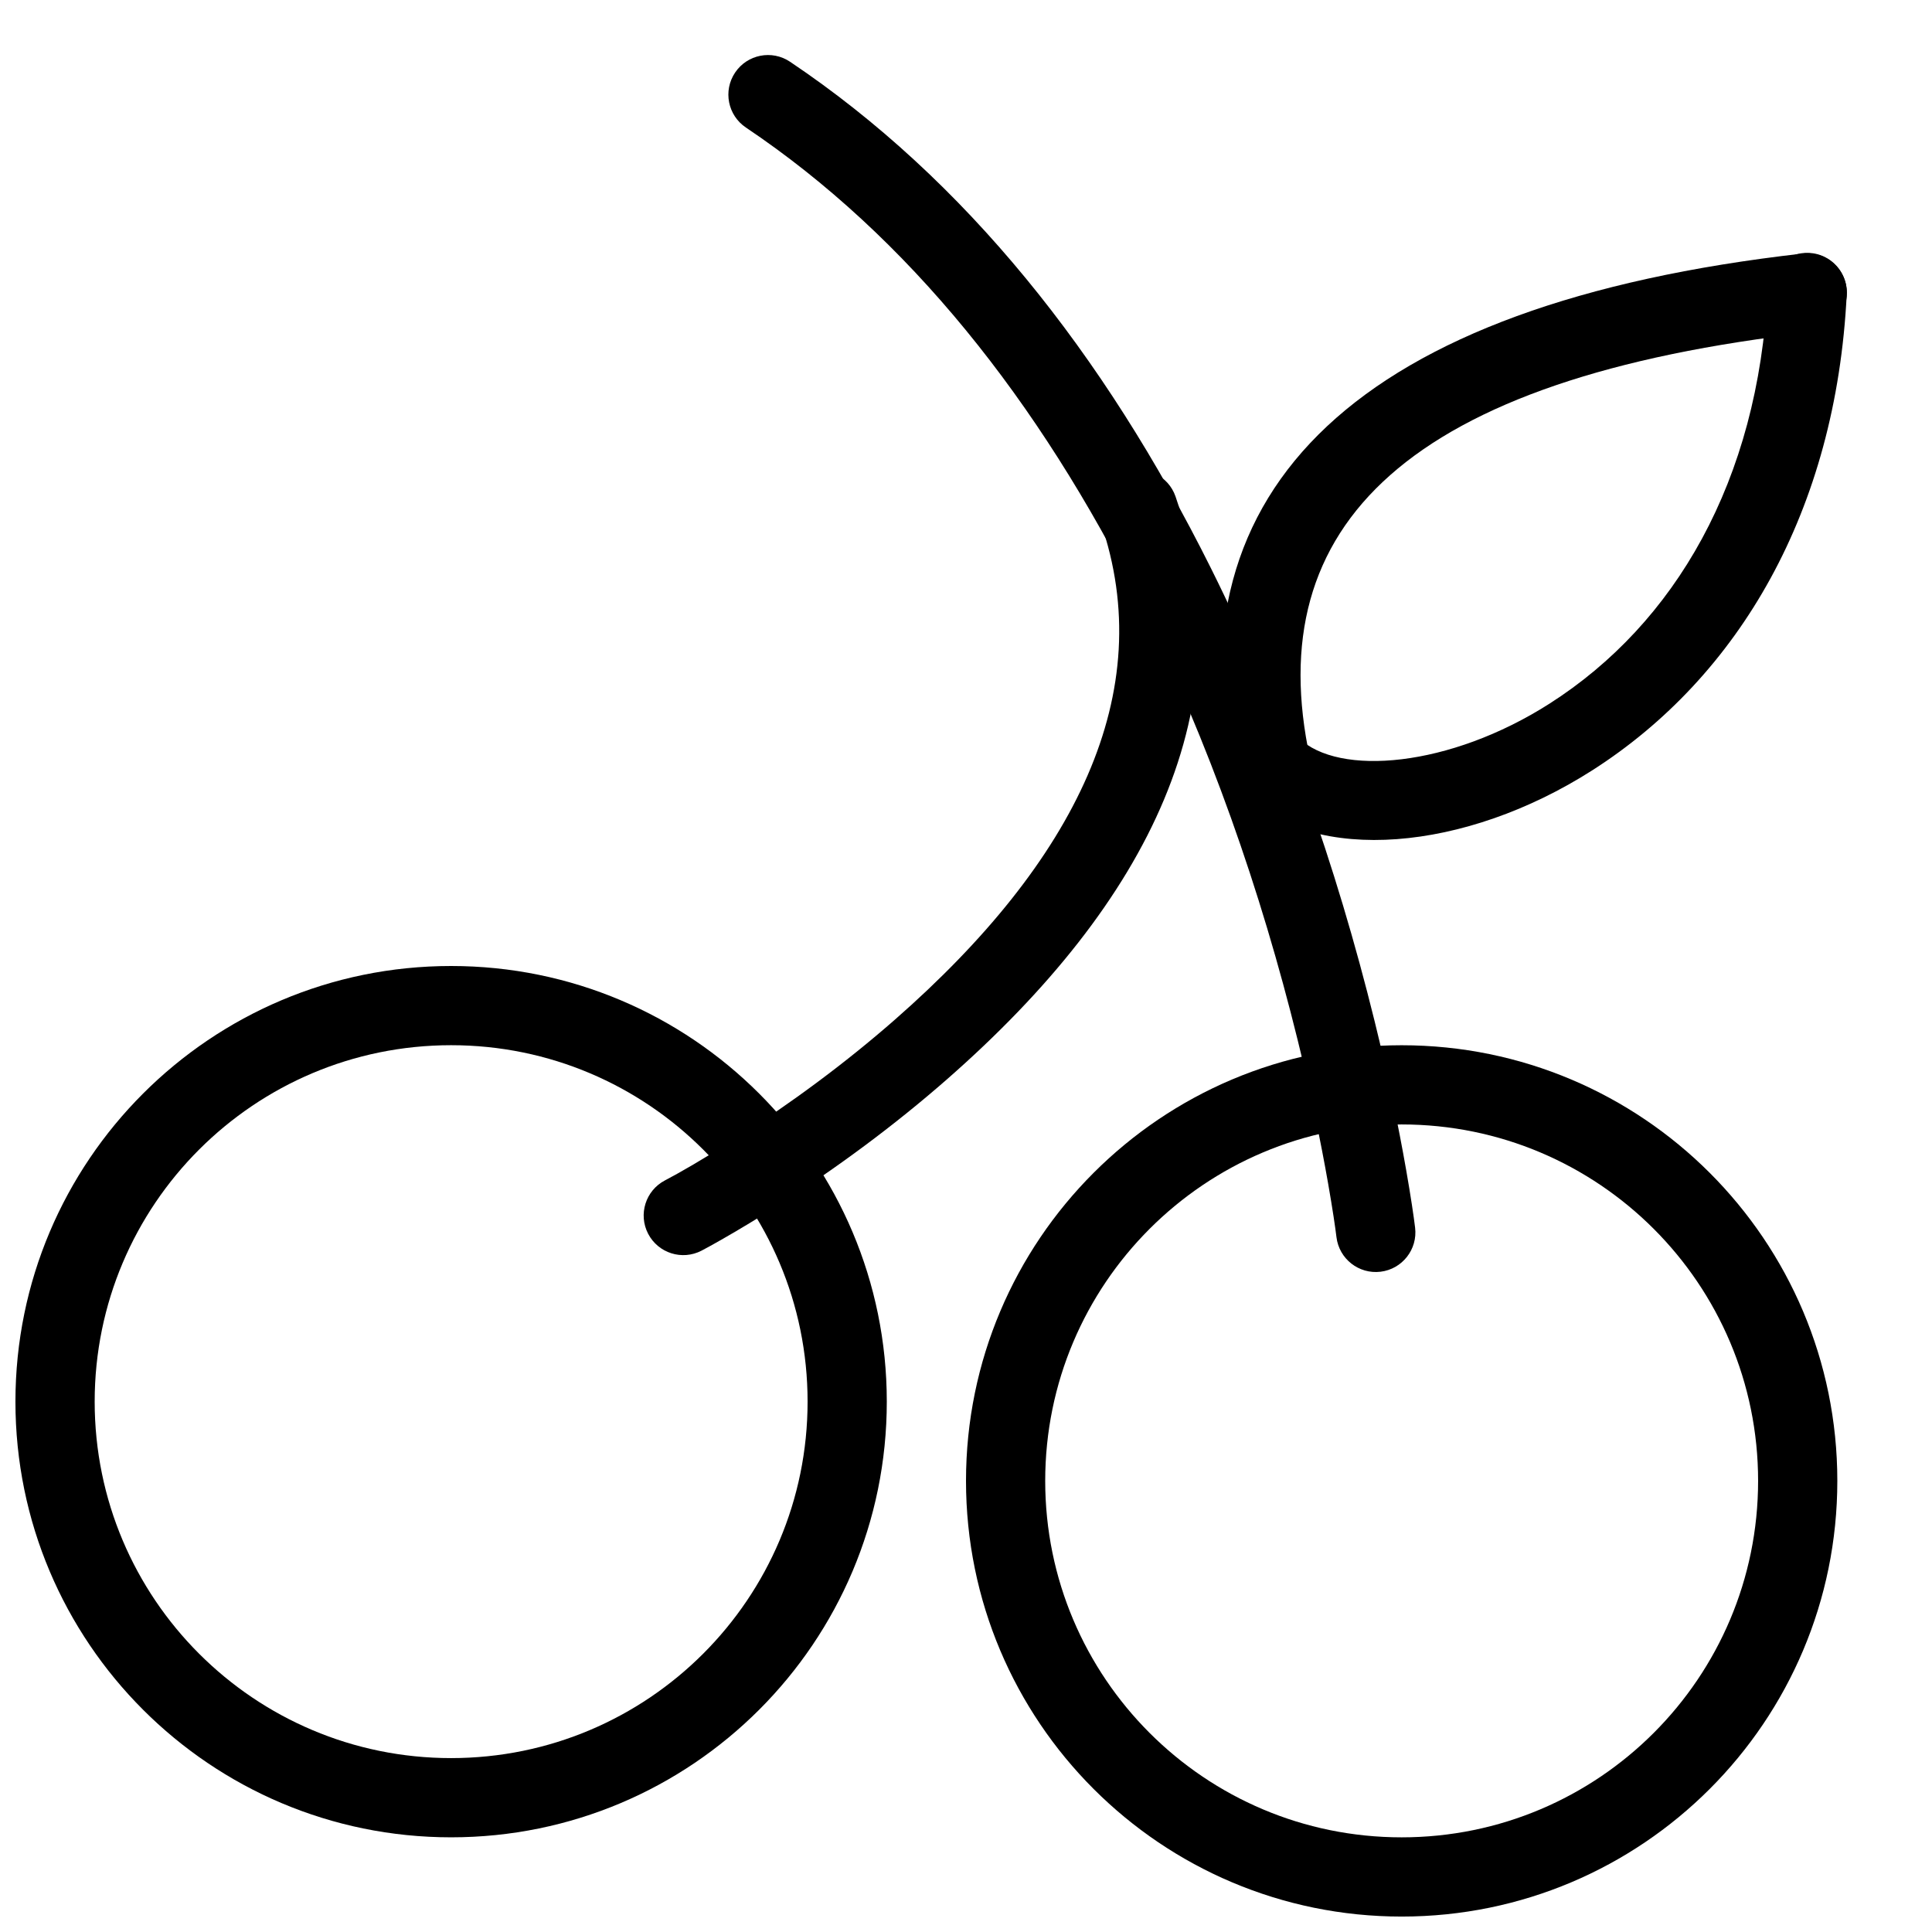
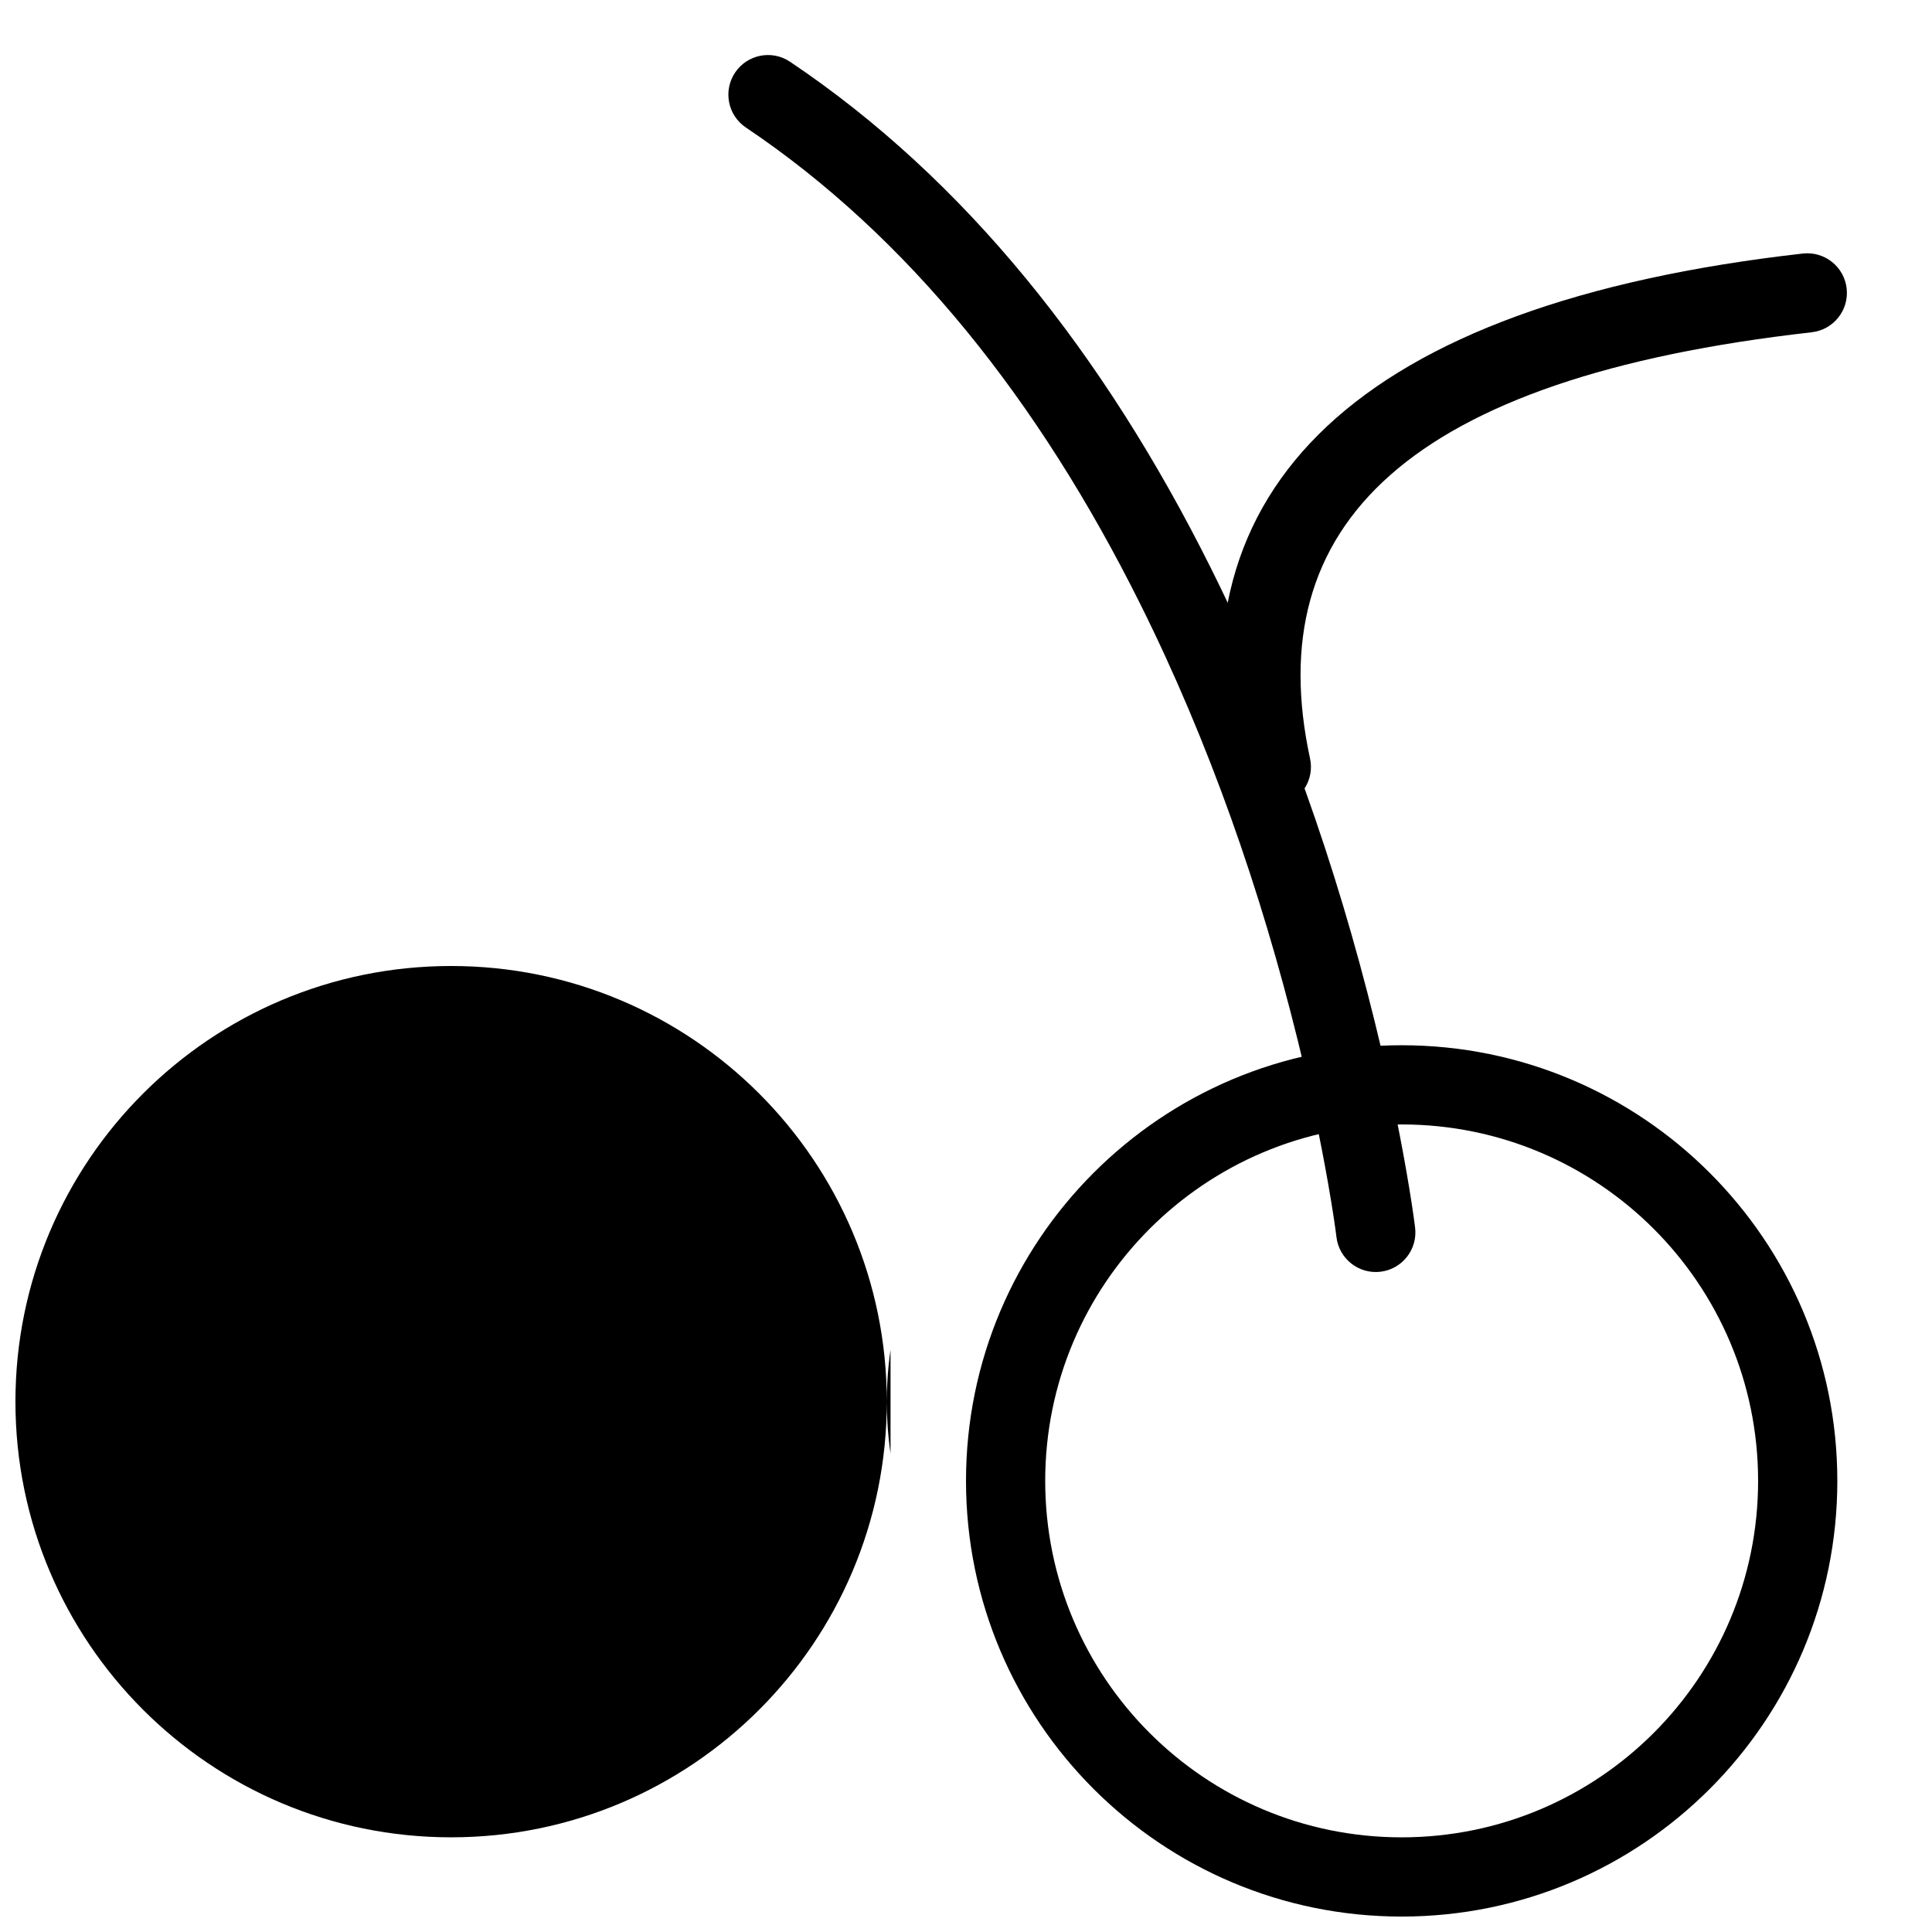
<svg xmlns="http://www.w3.org/2000/svg" width="800px" height="800px" version="1.1" viewBox="144 144 512 512">
  <defs>
    <clipPath id="b">
      <path d="m148.09 400h231.91v231h-231.91z" />
    </clipPath>
    <clipPath id="a">
      <path d="m400 420h231v231.9h-231z" />
    </clipPath>
  </defs>
  <g clip-path="url(#b)">
-     <path d="m379.01 515.45c0-63.762-51.691-115.45-115.46-115.45s-115.46 51.691-115.46 115.45c0 63.766 51.691 115.46 115.46 115.46s115.46-51.691 115.46-115.46zm-209.92 0c0-52.168 42.293-94.461 94.465-94.461s94.465 42.293 94.465 94.461c0 52.172-42.293 94.465-94.465 94.465s-94.465-42.293-94.465-94.465z" fill-rule="evenodd" />
+     <path d="m379.01 515.45c0-63.762-51.691-115.45-115.46-115.45s-115.46 51.691-115.46 115.45c0 63.766 51.691 115.46 115.46 115.46s115.46-51.691 115.46-115.46zc0-52.168 42.293-94.461 94.465-94.461s94.465 42.293 94.465 94.461c0 52.172-42.293 94.465-94.465 94.465s-94.465-42.293-94.465-94.465z" fill-rule="evenodd" />
  </g>
-   <path d="m335.7 472.23c4.453-2.543 9.398-5.527 14.719-8.93 15.18-9.707 30.363-20.852 44.57-33.301 53.602-46.961 79.566-99.281 60.535-154.43-1.895-5.481-7.867-8.391-13.348-6.496-5.481 1.891-8.391 7.863-6.496 13.344 15.566 45.113-6.629 89.832-54.523 131.8-13.352 11.699-27.699 22.23-42.047 31.406-8.582 5.488-15.207 9.277-18.883 11.191-5.141 2.68-7.137 9.02-4.457 14.16 2.68 5.141 9.016 7.133 14.156 4.457 1.105-0.574 3.07-1.645 5.773-3.195z" fill-rule="evenodd" />
  <g clip-path="url(#a)">
    <path d="m630.91 536.45c0-63.762-51.691-115.45-115.46-115.45-63.762 0-115.45 51.691-115.45 115.45 0 63.766 51.691 115.46 115.45 115.46 63.766 0 115.46-51.691 115.46-115.46zm-209.92 0c0-52.168 42.293-94.461 94.461-94.461 52.172 0 94.465 42.293 94.465 94.461 0 52.172-42.293 94.465-94.465 94.465-52.168 0-94.461-42.293-94.461-94.465z" fill-rule="evenodd" />
  </g>
  <path d="m516.65 454.07c-2.09-11.941-4.856-25.227-8.383-39.523-10.086-40.855-24.293-81.723-43.355-119.96-28.434-57.02-65.215-103.12-111.54-134.22-4.812-3.231-11.332-1.949-14.562 2.863-3.231 4.812-1.949 11.336 2.863 14.566 42.977 28.852 77.527 72.152 104.45 126.16 18.312 36.723 32.023 76.168 41.762 115.62 3.41 13.812 6.078 26.629 8.09 38.109 1.195 6.84 1.902 11.676 2.203 14.176 0.699 5.754 5.926 9.855 11.684 9.16 5.754-0.699 9.855-5.926 9.156-11.684-0.344-2.852-1.105-8.055-2.367-15.27z" fill-rule="evenodd" />
  <path d="m624.13 232.05c5.762-0.648 9.902-5.848 9.254-11.605-0.652-5.762-5.848-9.902-11.609-9.254-118.28 13.359-167.47 62.492-151.12 138.26 1.223 5.664 6.809 9.266 12.477 8.043 5.664-1.223 9.266-6.809 8.043-12.477-13.348-61.82 25.734-100.86 132.95-112.96z" fill-rule="evenodd" />
-   <path d="m565.96 348.15c38.957-24.883 64.617-68.871 67.441-126.13 0.285-5.789-4.176-10.715-9.965-11-5.789-0.285-10.715 4.176-11 9.965-2.488 50.449-24.531 88.242-57.773 109.47-26.508 16.93-55.926 19.375-66.465 9.129-4.156-4.039-10.801-3.945-14.84 0.211-4.043 4.156-3.949 10.801 0.207 14.844 18.914 18.387 58.609 15.086 92.395-6.492z" fill-rule="evenodd" />
</svg>